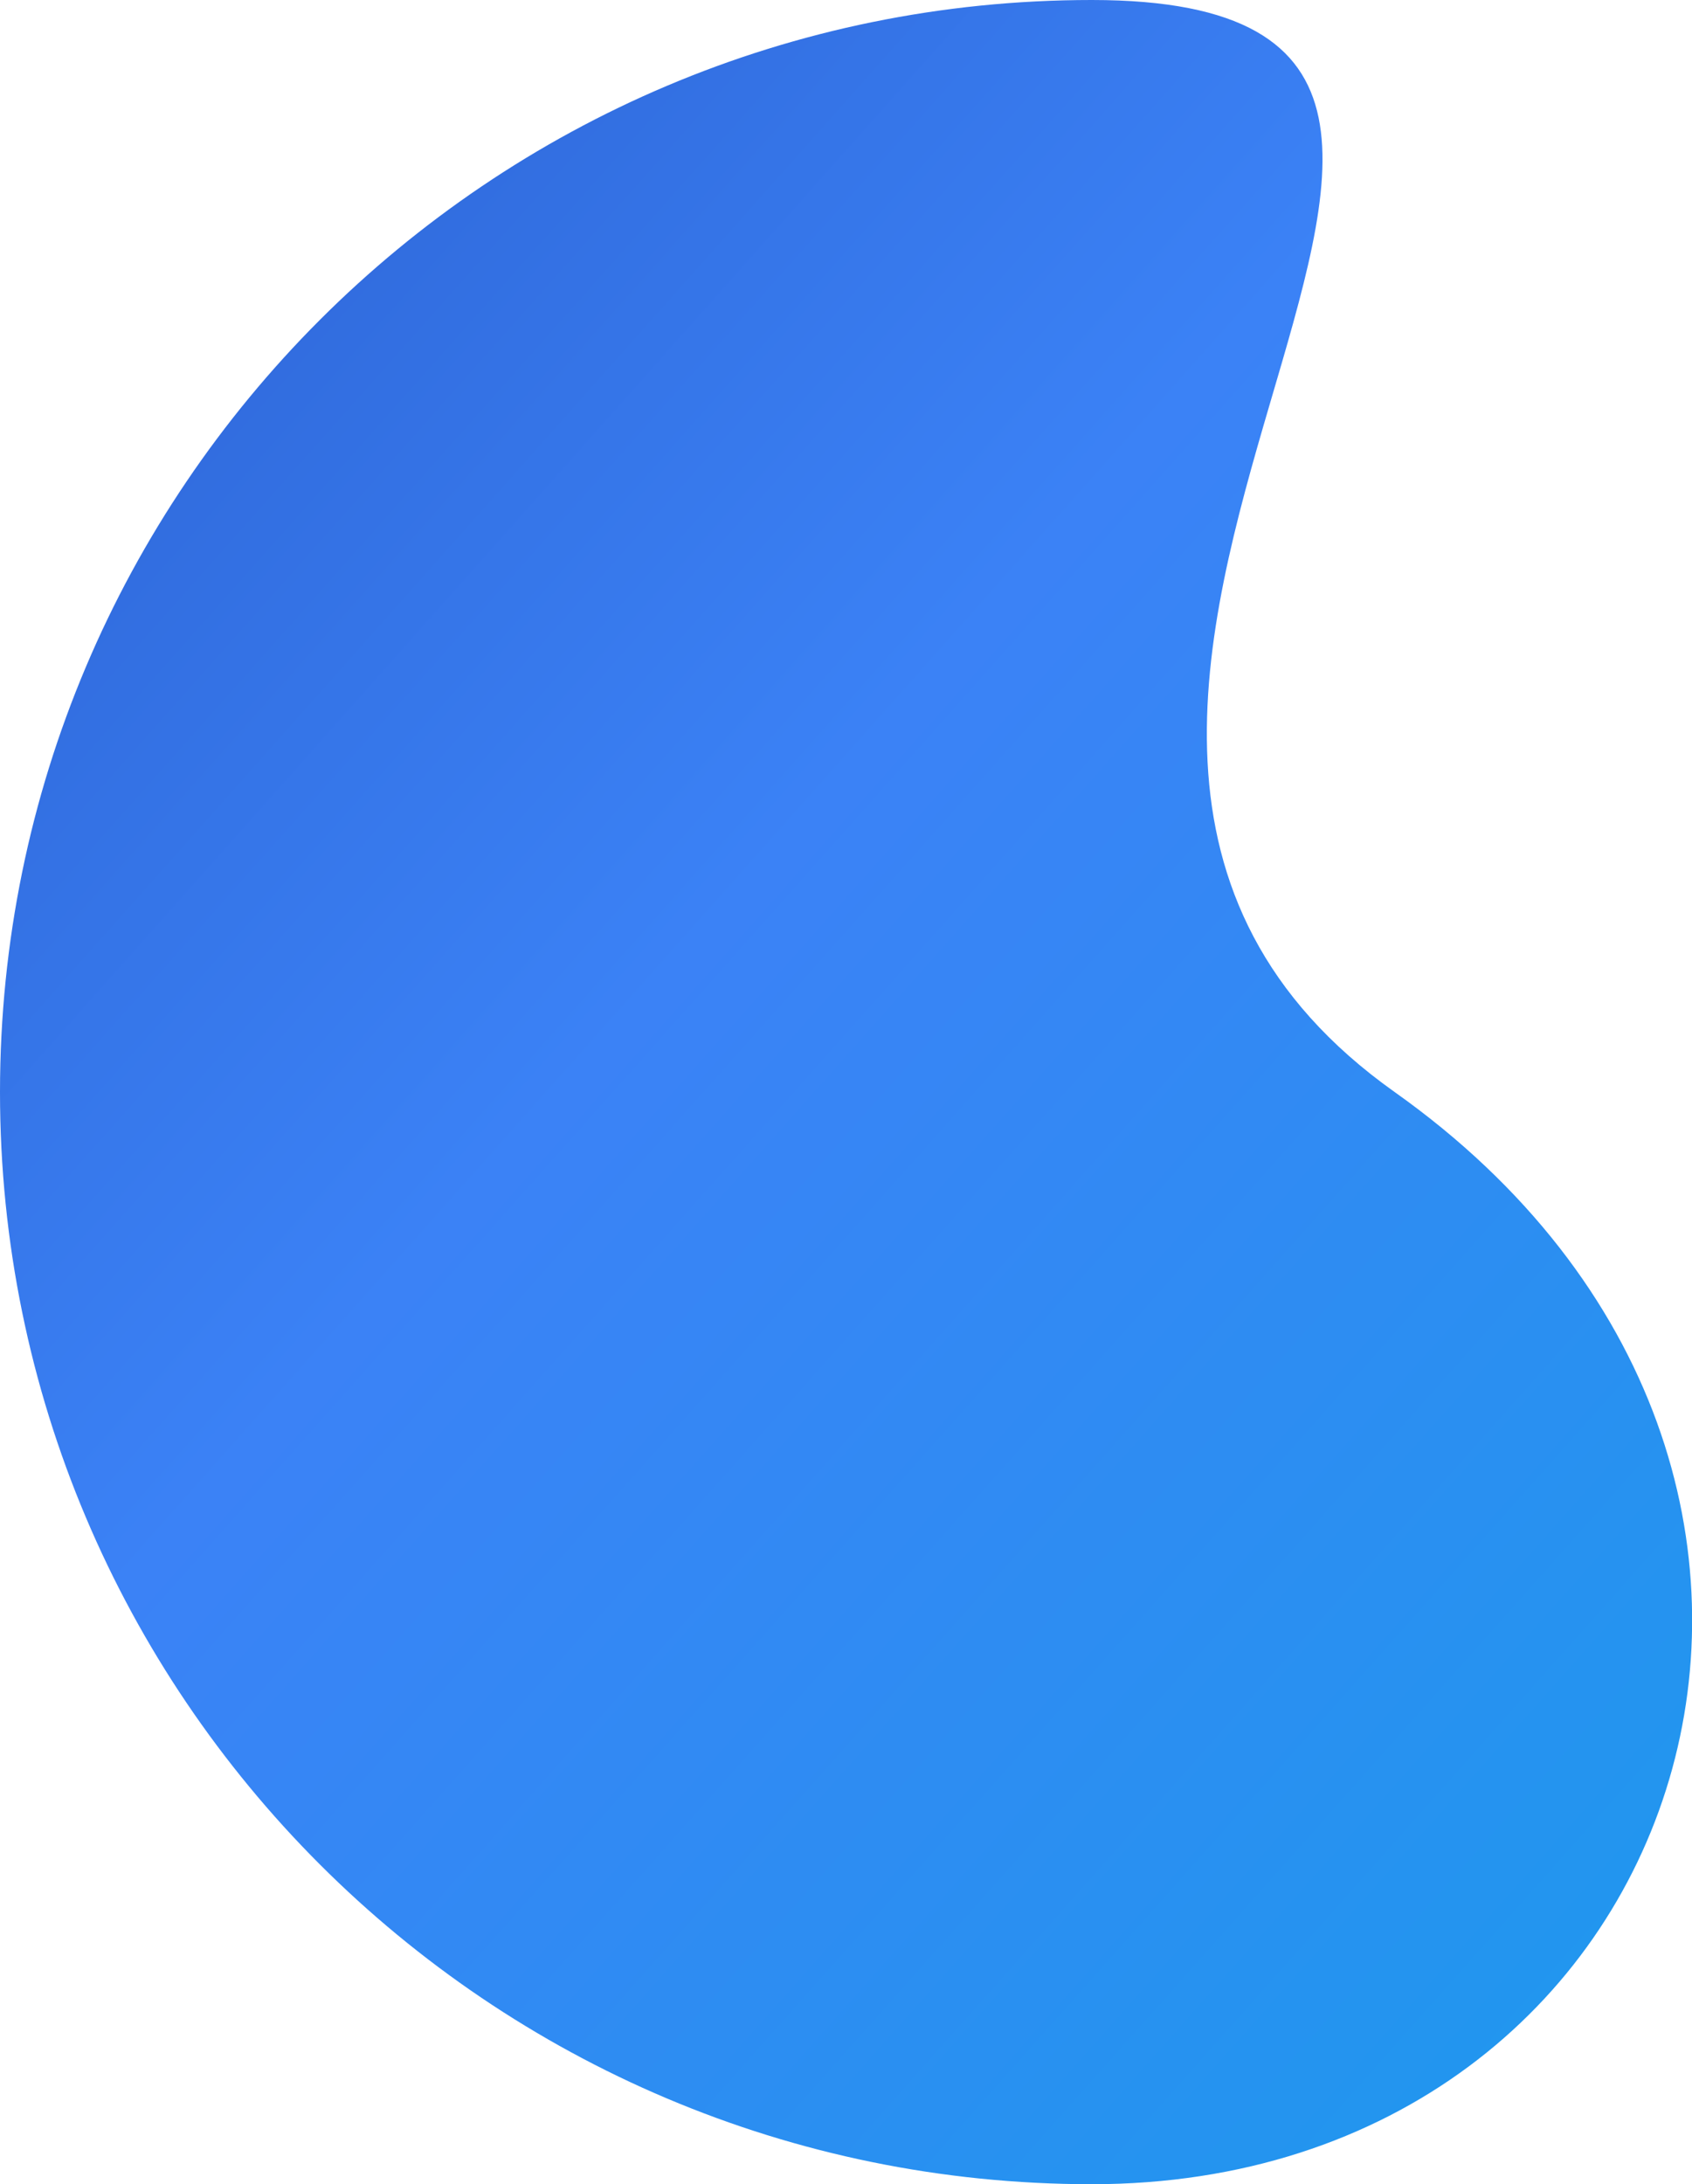
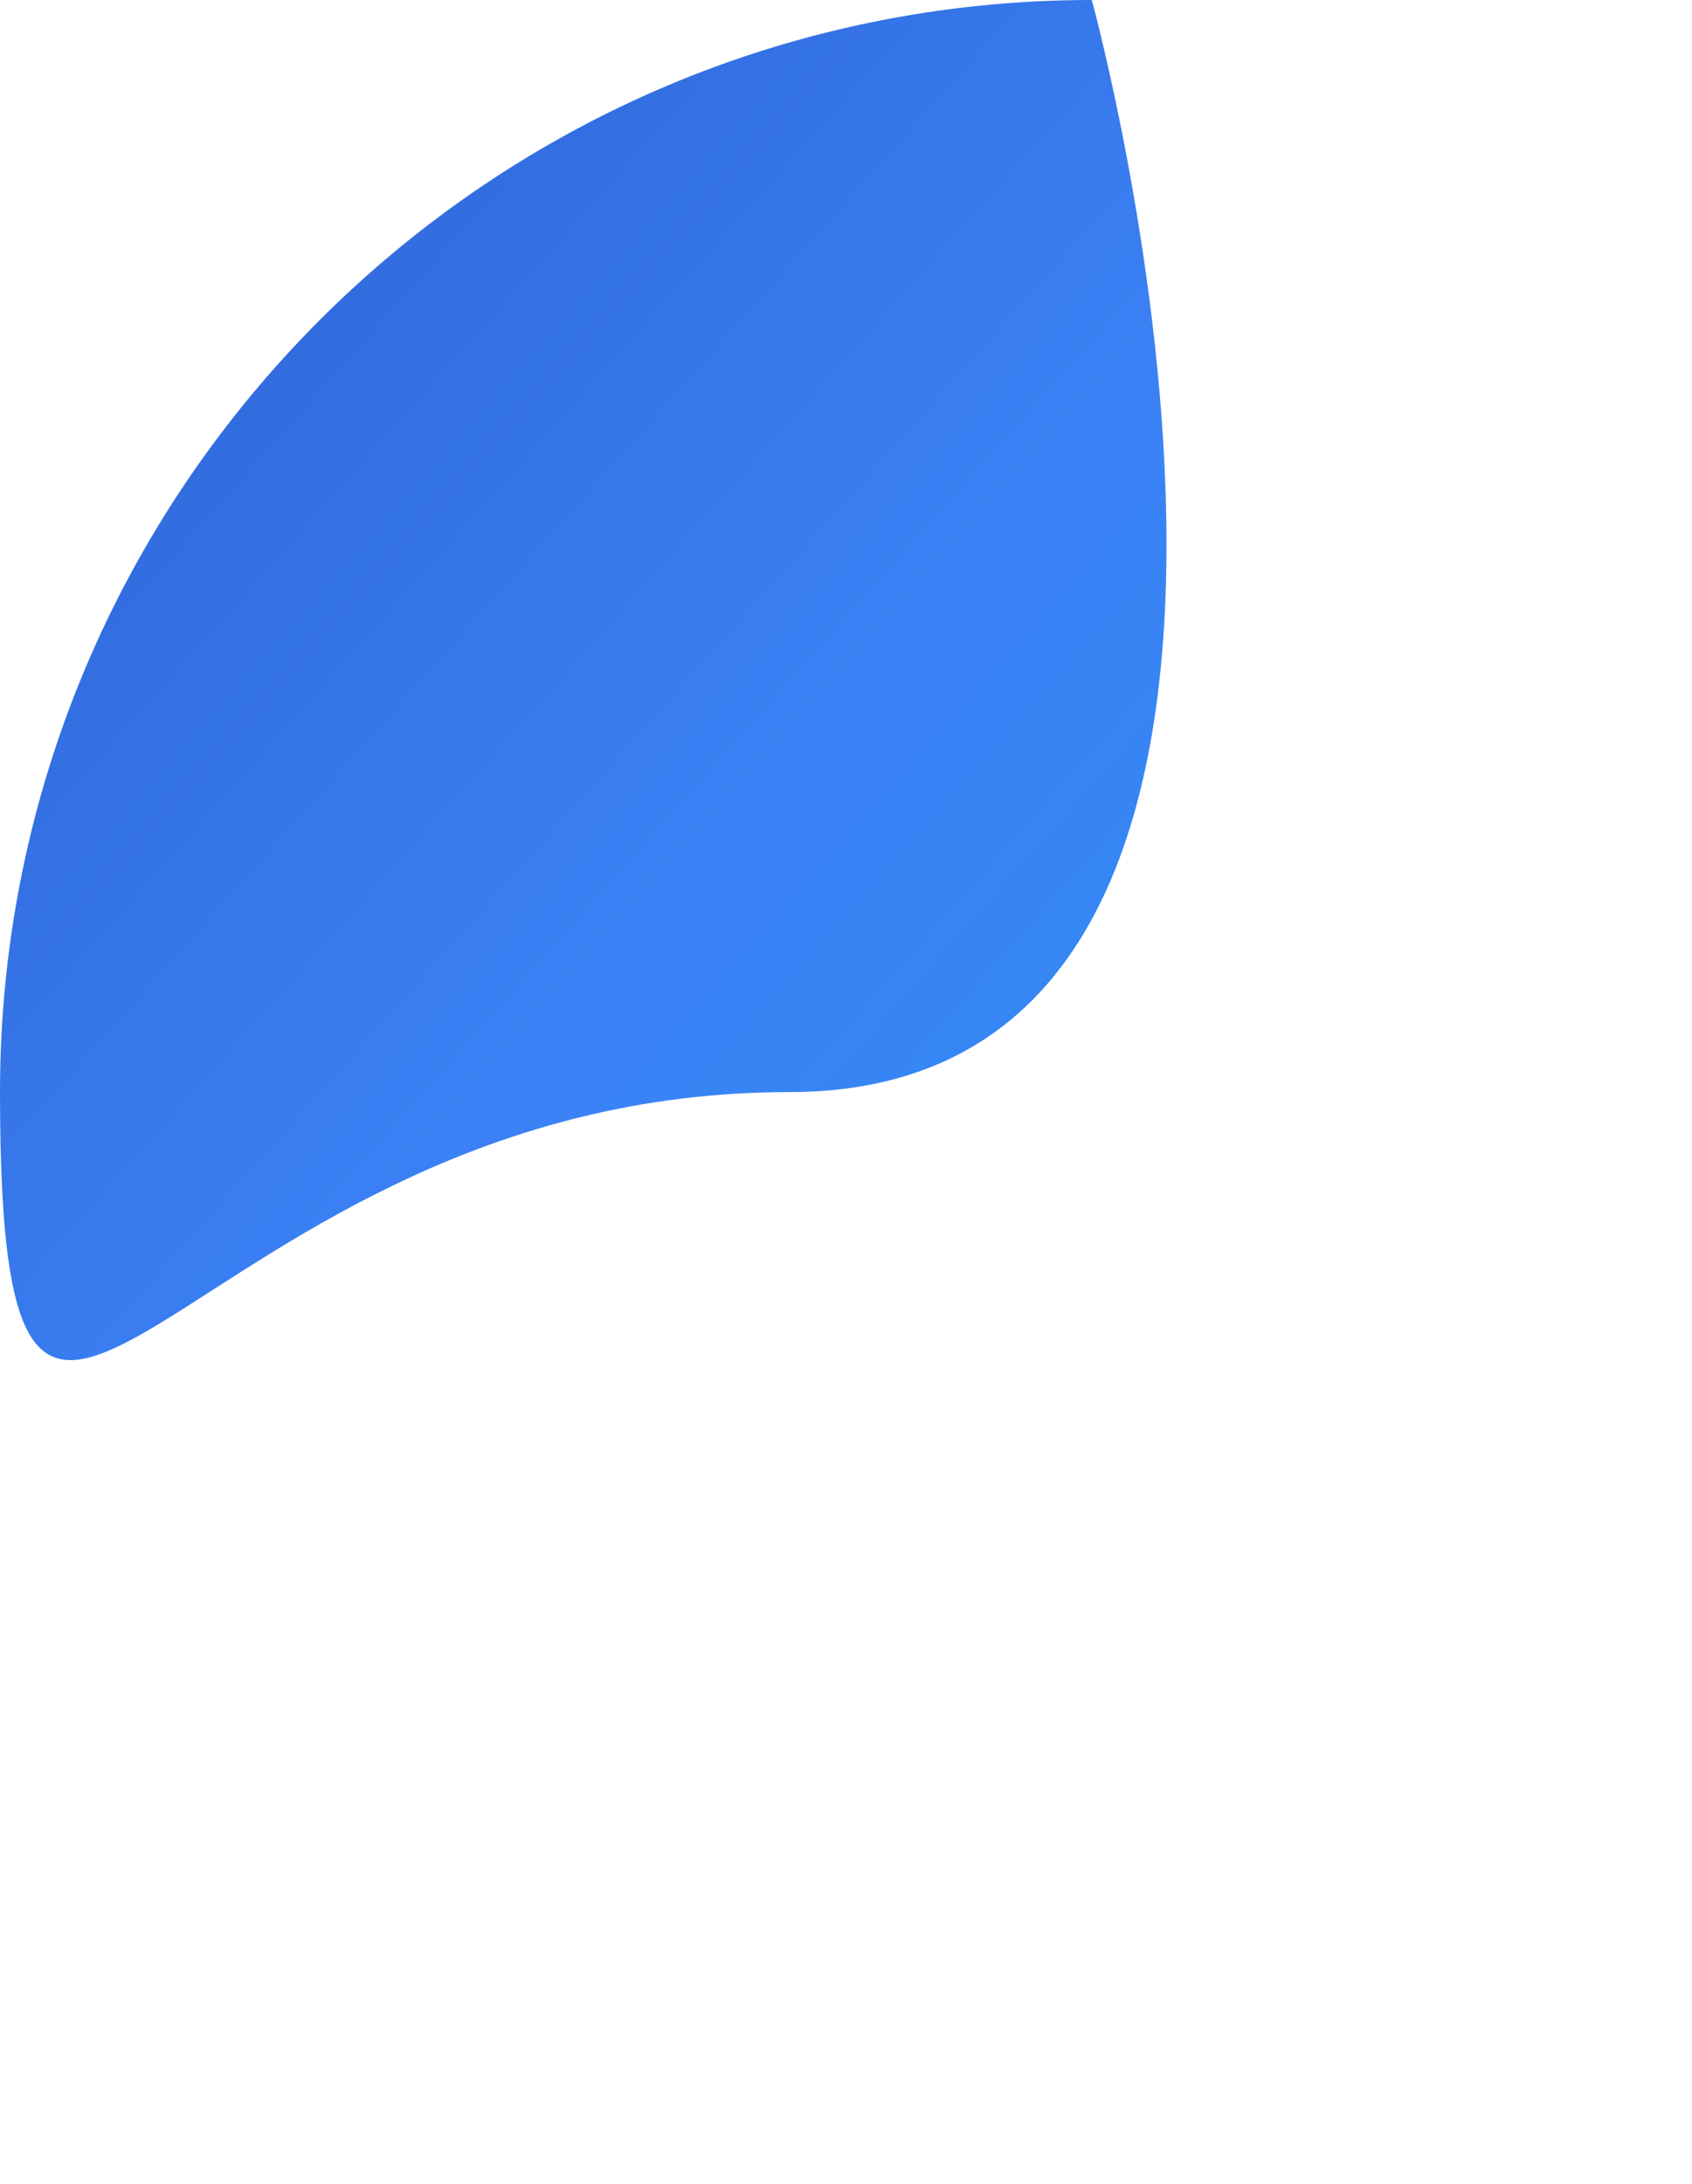
<svg xmlns="http://www.w3.org/2000/svg" version="1.1" id="Layer_1" x="0px" y="0px" height="638.601" viewBox="0 0 494.836 638.601" width="494.836" style="enable-background:new 0 0 494.8 638.6;" xml:space="preserve">
  <style type="text/css">
	.st0{fill:url(#SVGID_1_);}
</style>
  <linearGradient id="SVGID_1_" gradientUnits="userSpaceOnUse" x1="-265.907" y1="-164.662" x2="732.902" y2="723.849">
    <stop offset="0" style="stop-color:#1E40AF" />
    <stop offset="0.482" style="stop-color:#3B82F6" />
    <stop offset="1" style="stop-color:#0EA5E9" />
  </linearGradient>
-   <path class="st0" d="M319.3,0c176.3,0-67.1,208.9,88.6,319.3s87.8,319.3-88.6,319.3S0,495.6,0,319.3S143,0,319.3,0z" />
+   <path class="st0" d="M319.3,0s87.8,319.3-88.6,319.3S0,495.6,0,319.3S143,0,319.3,0z" />
</svg>